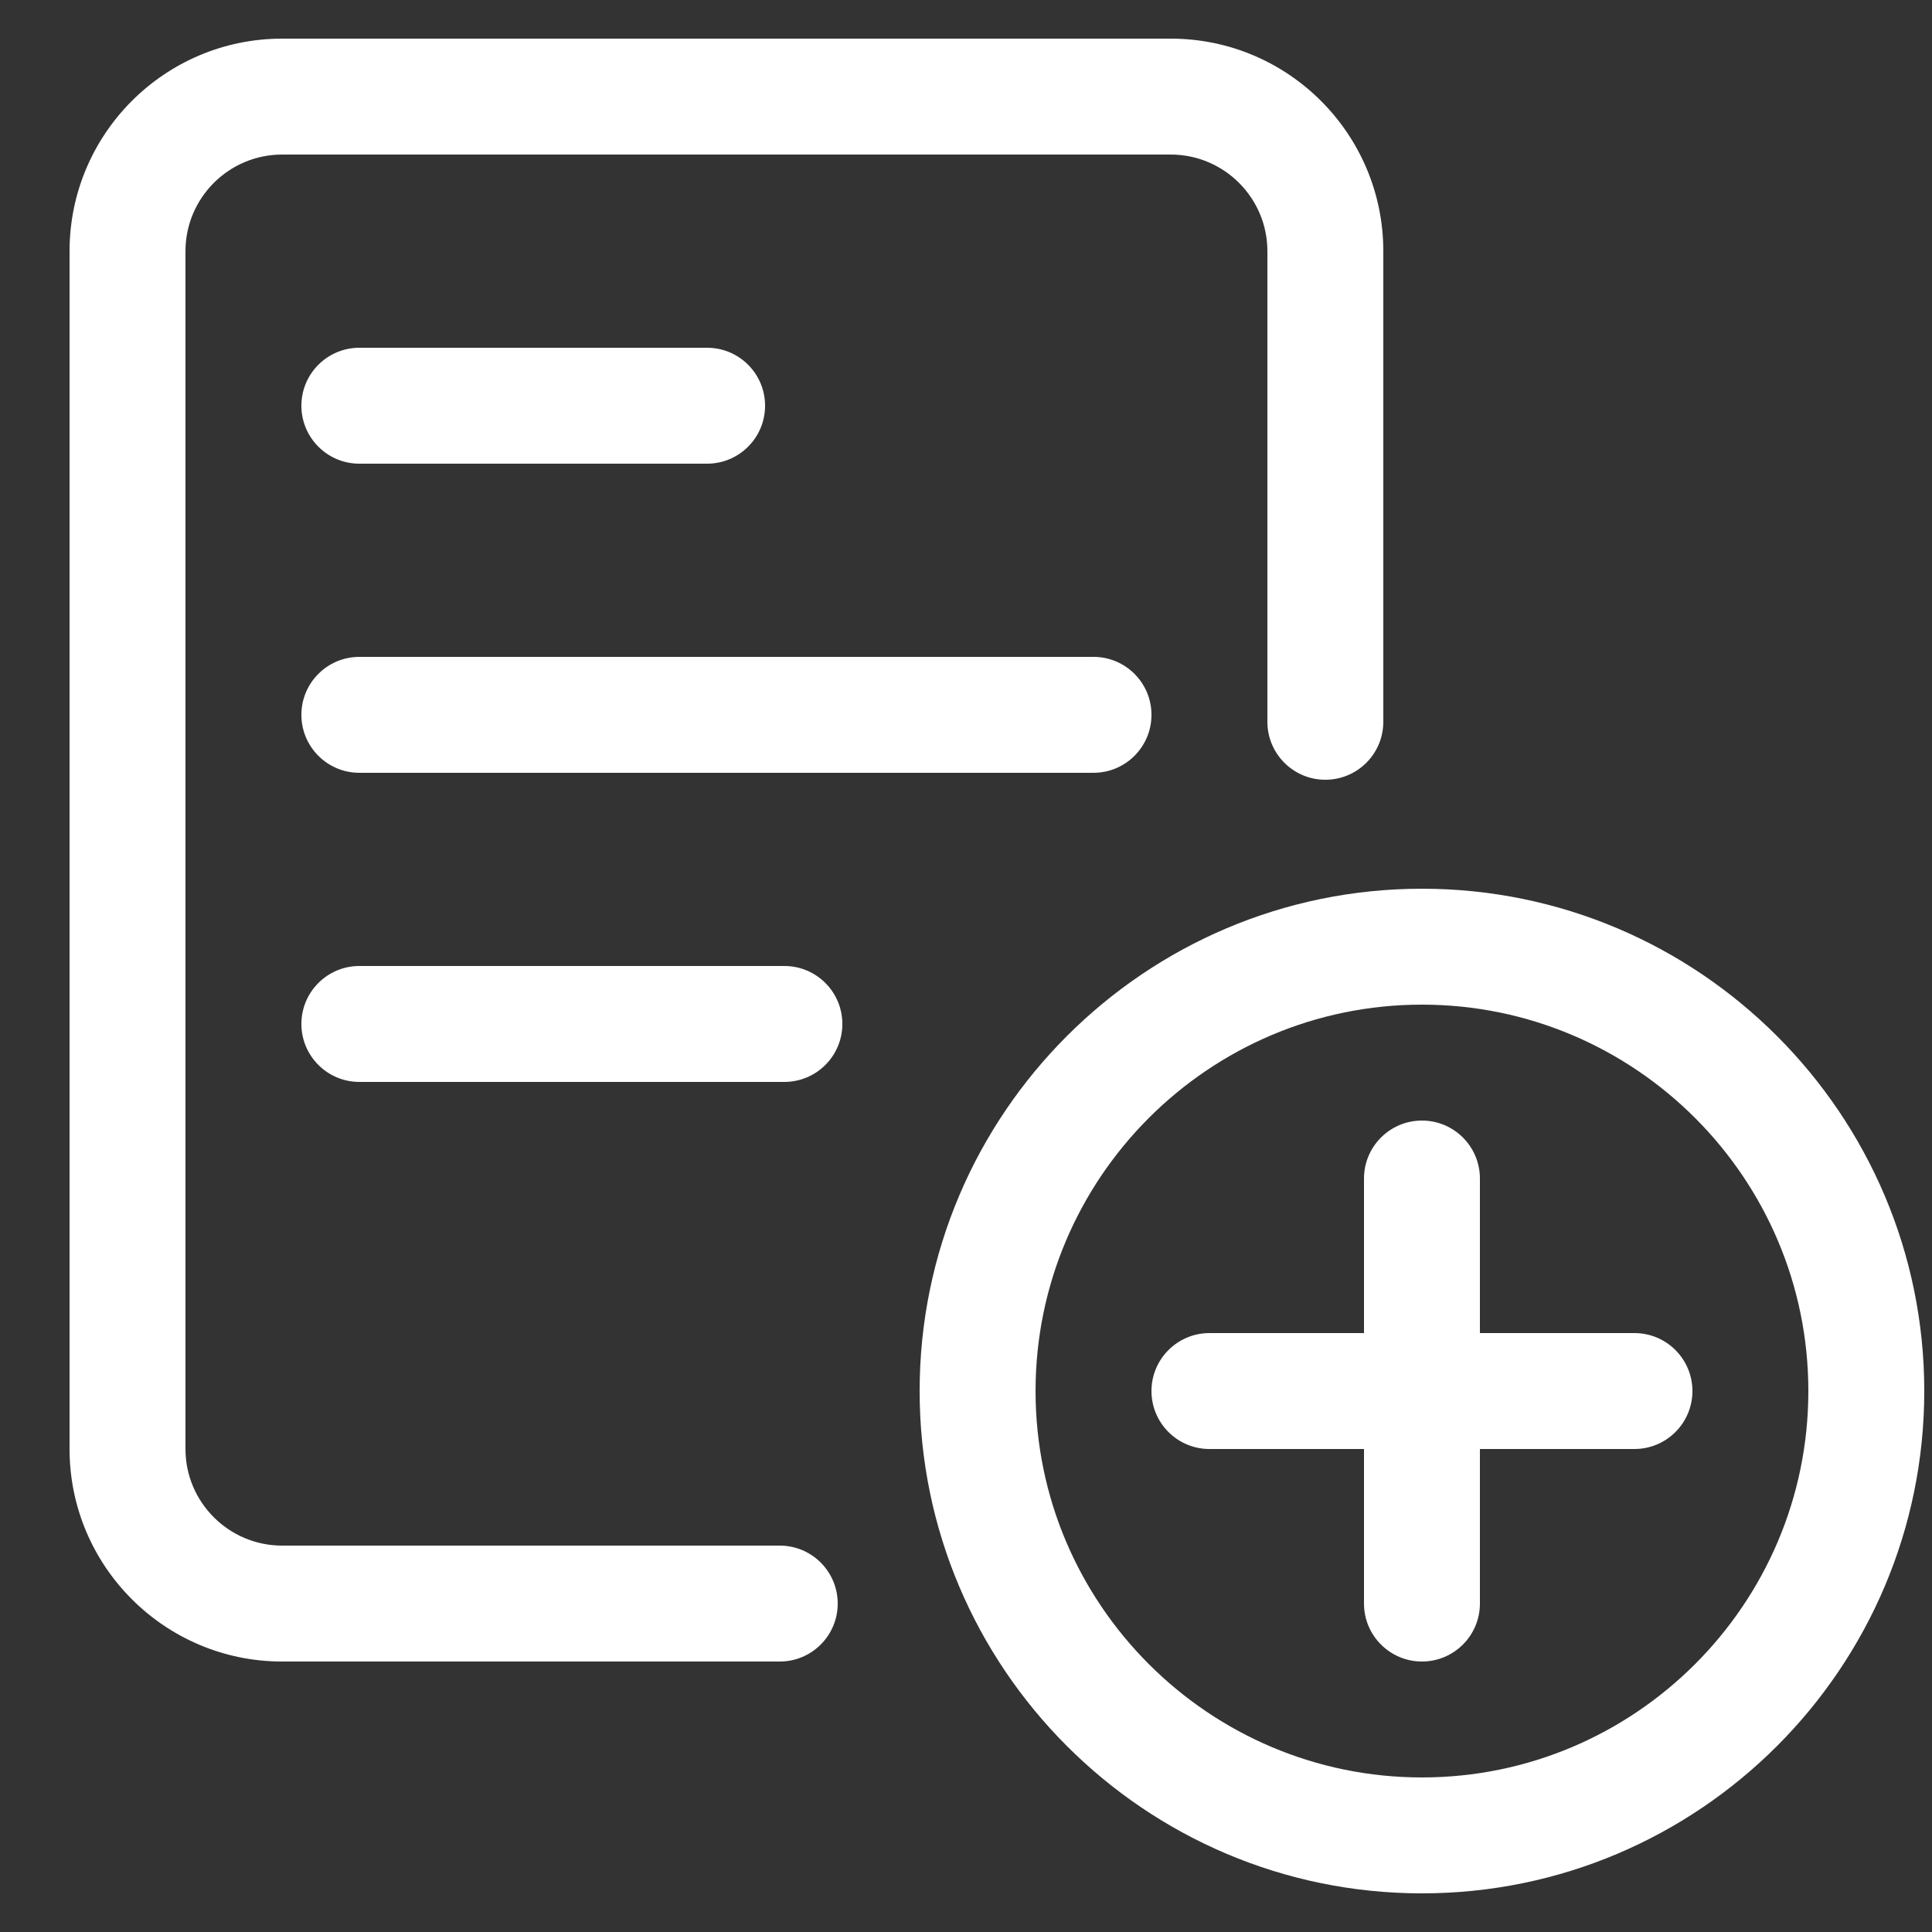
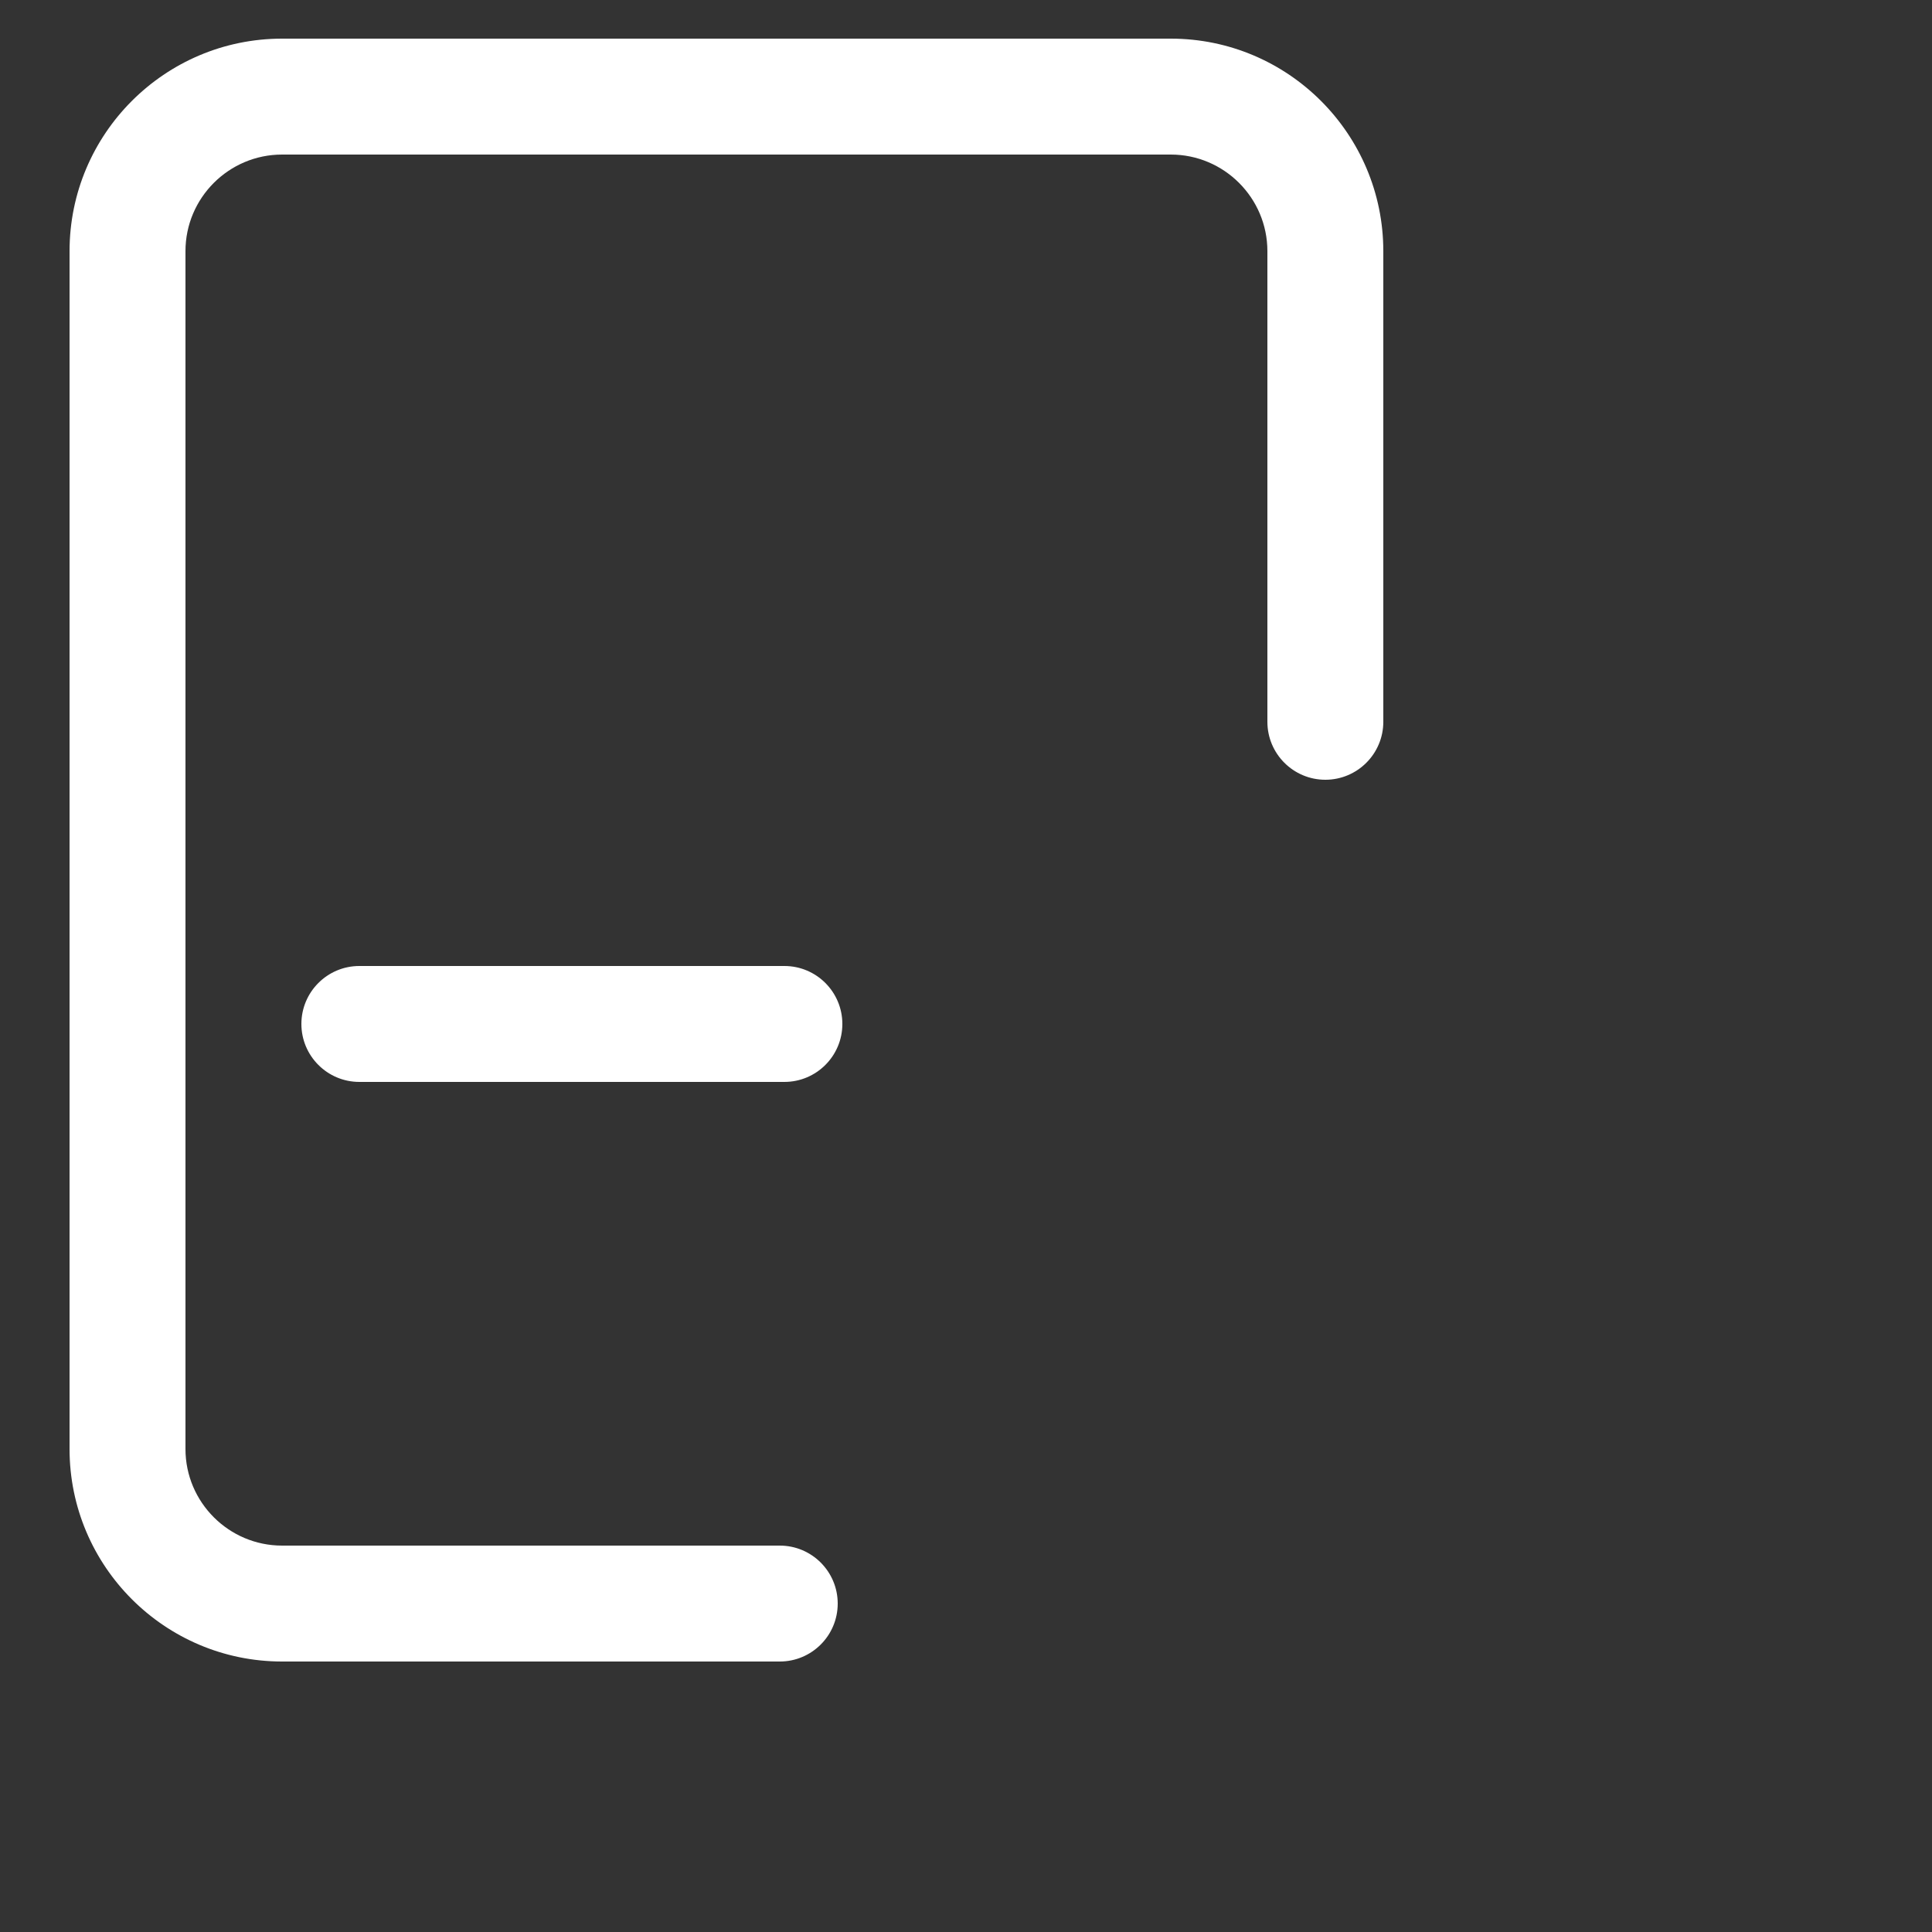
<svg xmlns="http://www.w3.org/2000/svg" width="25" height="25" viewBox="0 0 25 25" fill="none">
  <rect x="0" y="0" width="25" height="25" fill="#333333" stroke="none" />
-   <path d="M18.4 24.5C14.816 24.5 11.9 21.584 11.9 18C11.9 14.416 14.816 11.5 18.4 11.5C21.984 11.5 24.9 14.416 24.9 18C24.9 21.584 21.984 24.5 18.4 24.5ZM18.4 13C15.643 13 13.4 15.243 13.4 18C13.4 20.757 15.643 23 18.4 23C21.157 23 23.4 20.757 23.4 18C23.4 15.243 21.157 13 18.4 13Z" fill="white" />
-   <path d="M18.4 21.5C17.986 21.5 17.65 21.164 17.65 20.75V15.25C17.65 14.836 17.986 14.5 18.4 14.5C18.814 14.5 19.15 14.836 19.15 15.25V20.75C19.15 21.164 18.814 21.5 18.4 21.5Z" fill="white" />
-   <path d="M21.15 18.75H15.65C15.236 18.75 14.9 18.414 14.9 18C14.9 17.586 15.236 17.25 15.65 17.25H21.15C21.564 17.25 21.9 17.586 21.9 18C21.9 18.414 21.564 18.75 21.15 18.75Z" fill="white" />
  <path d="M10.09 21.5H3.65C2.133 21.5 0.9 20.267 0.9 18.75V3.25C0.9 1.733 2.133 0.5 3.65 0.5H15.15C16.667 0.5 17.9 1.733 17.9 3.25V9.34C17.9 9.754 17.564 10.09 17.15 10.09C16.736 10.09 16.4 9.754 16.4 9.34V3.25C16.4 2.561 15.839 2 15.15 2H3.65C2.961 2 2.4 2.561 2.4 3.25V18.75C2.4 19.439 2.961 20 3.65 20H10.09C10.504 20 10.84 20.336 10.84 20.75C10.84 21.164 10.504 21.5 10.09 21.5Z" fill="white" />
-   <path d="M14.15 10H4.65C4.236 10 3.9 9.664 3.9 9.25C3.9 8.836 4.236 8.5 4.65 8.5H14.15C14.564 8.5 14.9 8.836 14.9 9.25C14.9 9.664 14.564 10 14.15 10Z" fill="white" />
  <path d="M10.15 14H4.65C4.236 14 3.9 13.664 3.9 13.25C3.9 12.836 4.236 12.5 4.65 12.5H10.15C10.564 12.5 10.9 12.836 10.9 13.25C10.9 13.664 10.564 14 10.15 14Z" fill="white" />
-   <path d="M9.15 6H4.65C4.236 6 3.9 5.664 3.9 5.25C3.9 4.836 4.236 4.5 4.65 4.5H9.15C9.564 4.5 9.9 4.836 9.9 5.25C9.9 5.664 9.564 6 9.15 6Z" fill="white" />
</svg>